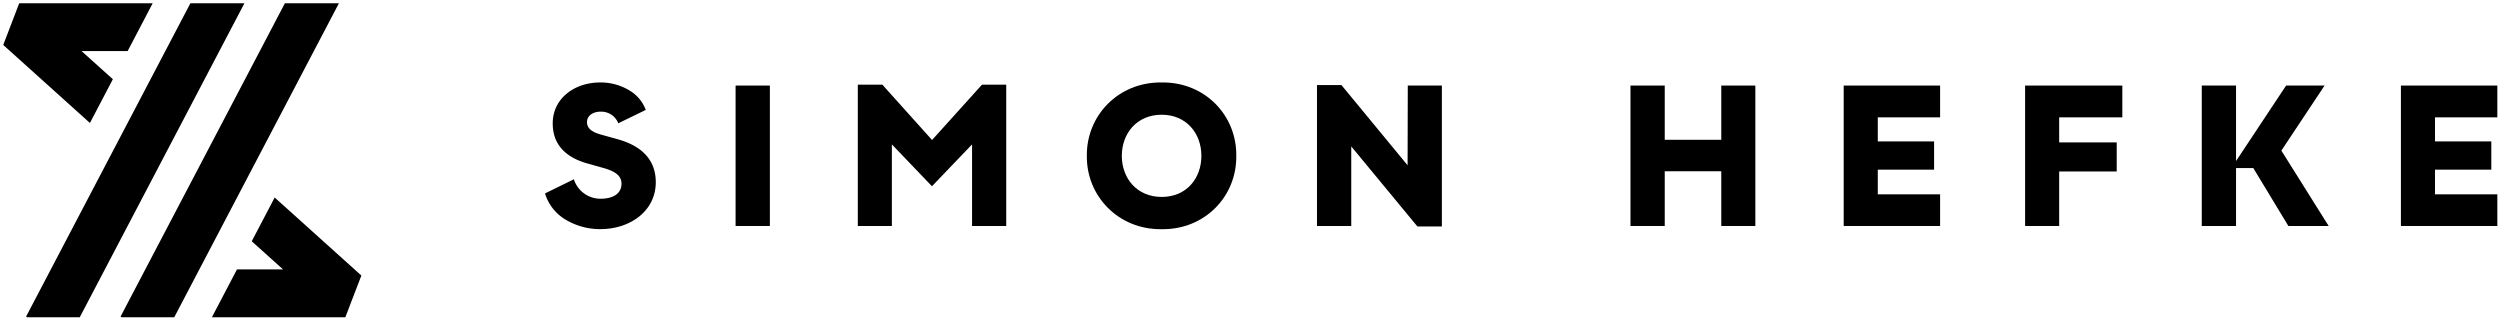
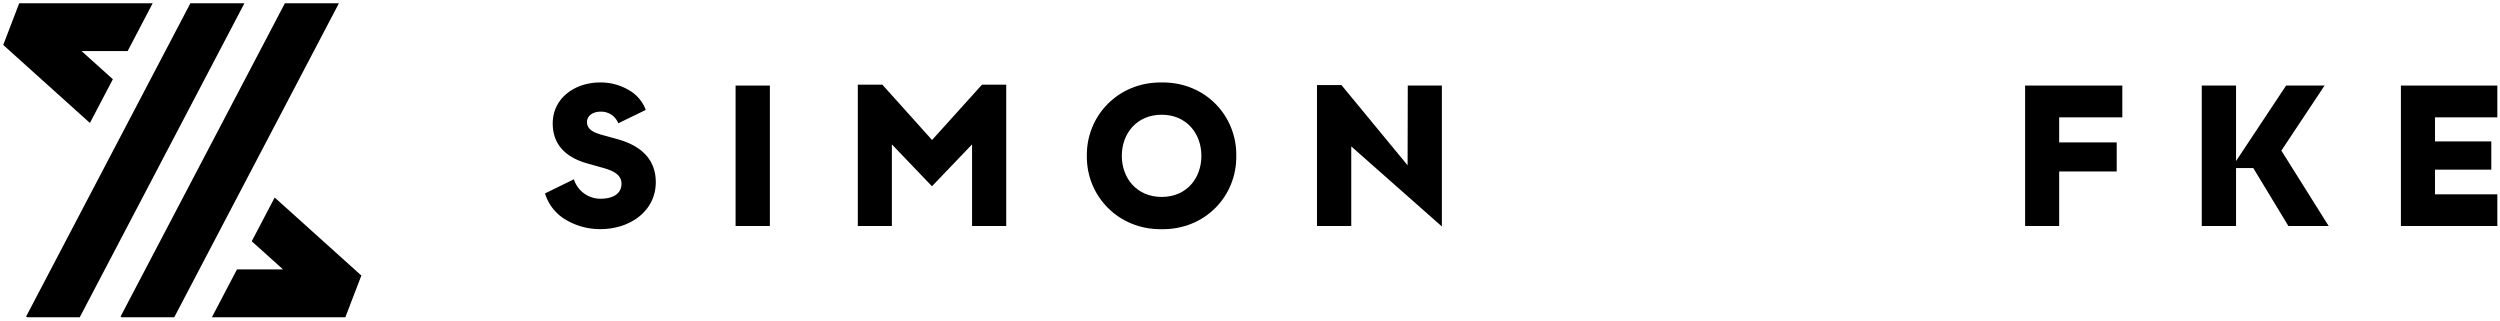
<svg xmlns="http://www.w3.org/2000/svg" id="Ebene_1" data-name="Ebene 1" viewBox="0 0 935 120">
  <title>Zeichenfläche 5 Kopie 2</title>
  <path d="M214.64,67.05a10.37,10.37,0,0,0,10,7.27c4.5,0,7.8-1.8,7.8-5.62,0-3.07-2.48-4.72-7.2-6l-5.85-1.65c-8-2.32-12.67-7.12-12.67-14.91,0-9.3,8.1-15.3,17.77-15.3a20.57,20.57,0,0,1,10.42,2.7,14.15,14.15,0,0,1,6.6,7.57l-10.27,5a6.84,6.84,0,0,0-6.6-4.35c-2.77,0-5.1,1.42-5.1,3.9s2,3.82,5.62,4.79l5.7,1.58c9,2.47,14.4,7.64,14.4,16.12,0,10.72-9.52,17.54-20.7,17.54a25,25,0,0,1-13-3.53,17.17,17.17,0,0,1-7.72-9.82Z" />
  <path d="M287.93,32V84.52H275.11V32Z" />
  <path d="M320.82,31.67H330l18.59,20.69,18.67-20.69h9.07V84.52H363.55V54l-15,15.66L333.56,54V84.52H320.82Z" />
  <path d="M434.48,30.84c16.26-.22,28.11,12.45,27.89,27.44.22,15-11.63,27.66-27.89,27.44-16.27.22-28.19-12.45-28-27.44C406.29,43.29,418.21,30.62,434.48,30.84Zm0,12.07c-9.37,0-14.92,7.05-14.92,15.37s5.55,15.37,14.92,15.37,14.84-7.05,14.84-15.37S443.77,42.91,434.48,42.91Z" />
-   <path d="M505.37,54.76V84.52H492.55V31.82h9.15l24.74,30L526.51,32h12.75v52.7h-9.15Z" />
-   <path d="M622.61,32V52.28h21.15V32H656.5V84.52H643.76V64.05H622.61V84.52H609.8V32Z" />
-   <path d="M725.6,32V43.89H702.29v9h21.06V63.45H702.29v9.23H725.6V84.52H689.54V32Z" />
+   <path d="M505.37,54.76V84.52H492.55V31.82h9.15l24.74,30L526.51,32h12.75v52.7Z" />
  <path d="M793.75,32V43.89H770.13v9.37h21.52V64.13H770.13V84.52H757.39V32Z" />
  <path d="M823.46,32h12.82V60.23L855,32h14.39L853.23,56.33l17.69,28.19H855.85L842.73,62.85h-6.45V84.52H823.46Z" />
  <path d="M934,32V43.89H910.69v9h21.06V63.45H910.69v9.23H934V84.52H897.94V32Z" />
  <polygon points="106.55 1.21 45.08 118.41 45.55 118.65 65.17 118.65 126.76 1.21 106.55 1.21" />
  <polygon points="71.21 1.21 9.75 118.41 10.21 118.65 29.83 118.65 91.42 1.21 71.21 1.21" />
  <polygon points="102.73 73.87 94.15 90.23 105.85 100.75 88.63 100.75 79.25 118.65 129.16 118.65 135.15 103.05 102.73 73.87" />
  <polygon points="42.21 29.63 30.51 19.11 47.73 19.11 57.11 1.21 7.19 1.21 1.21 16.81 33.63 45.99 42.21 29.63" />
</svg>